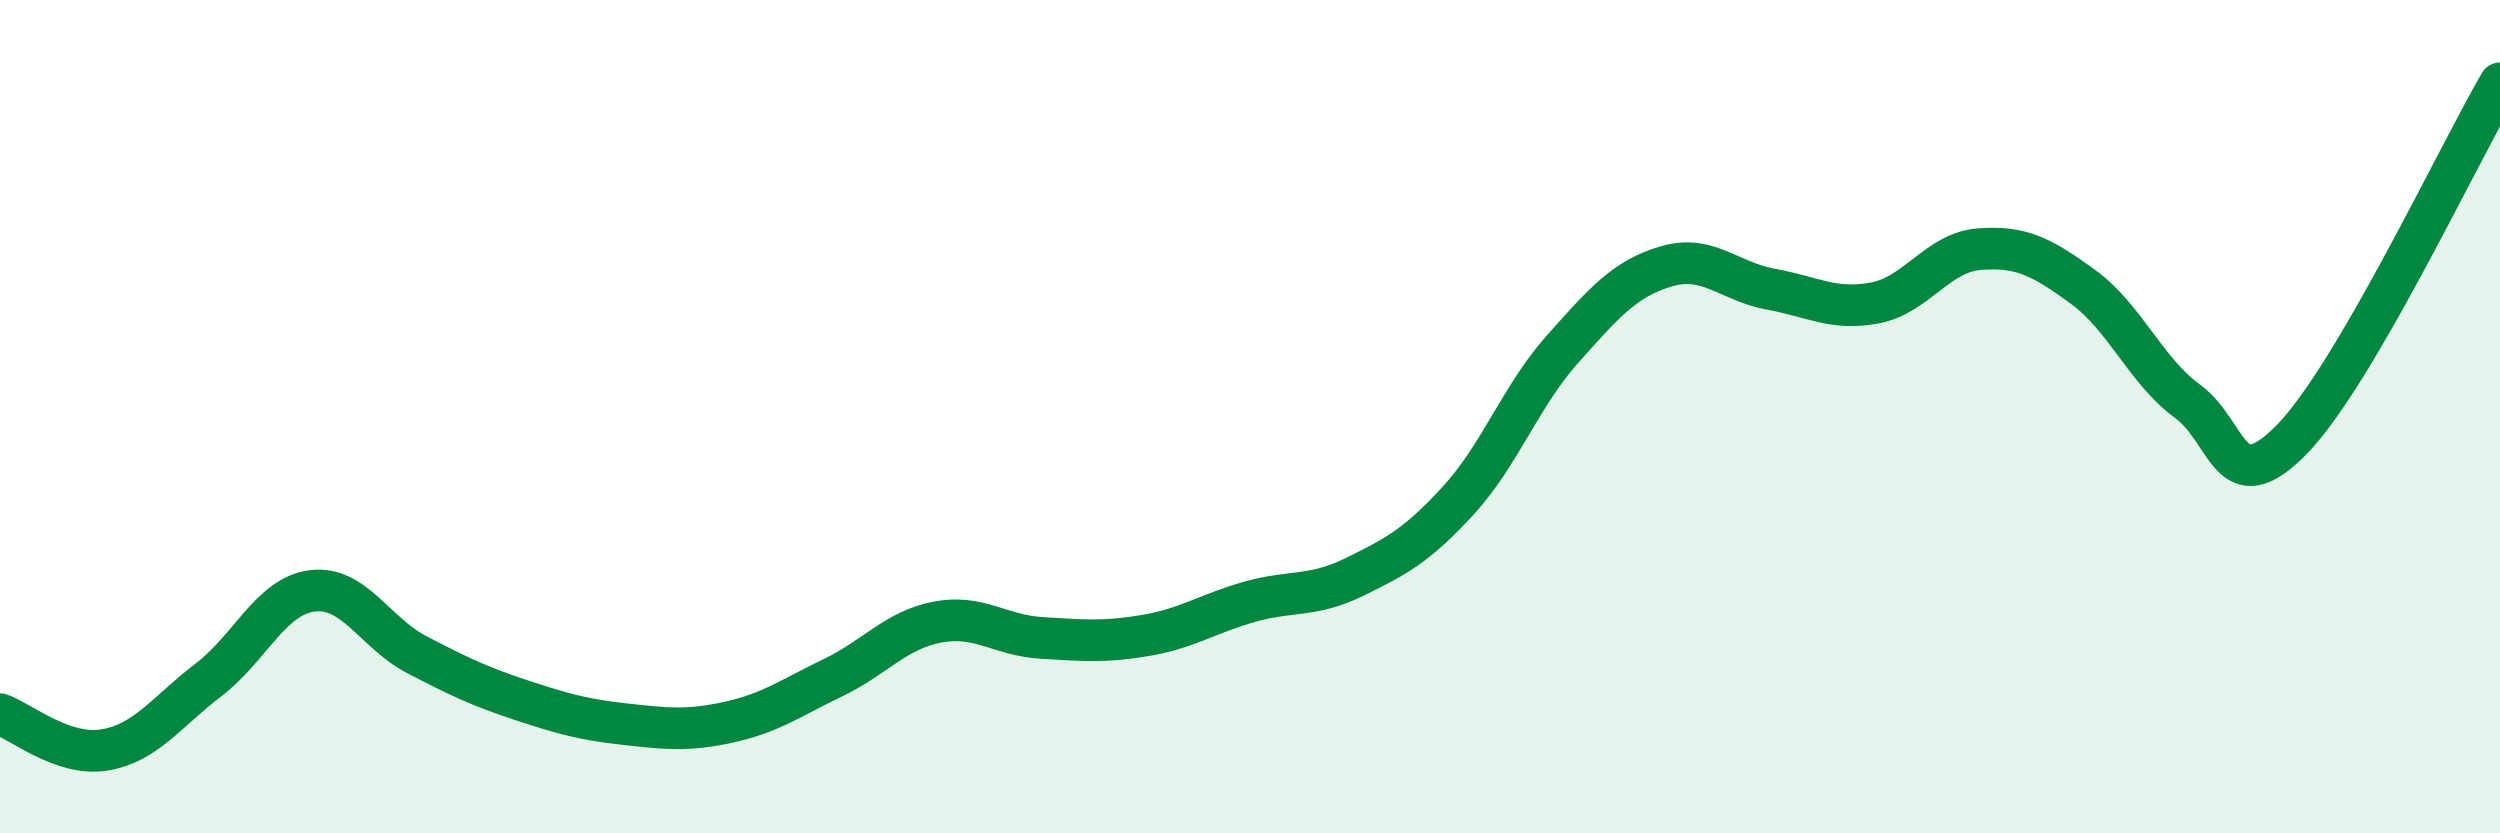
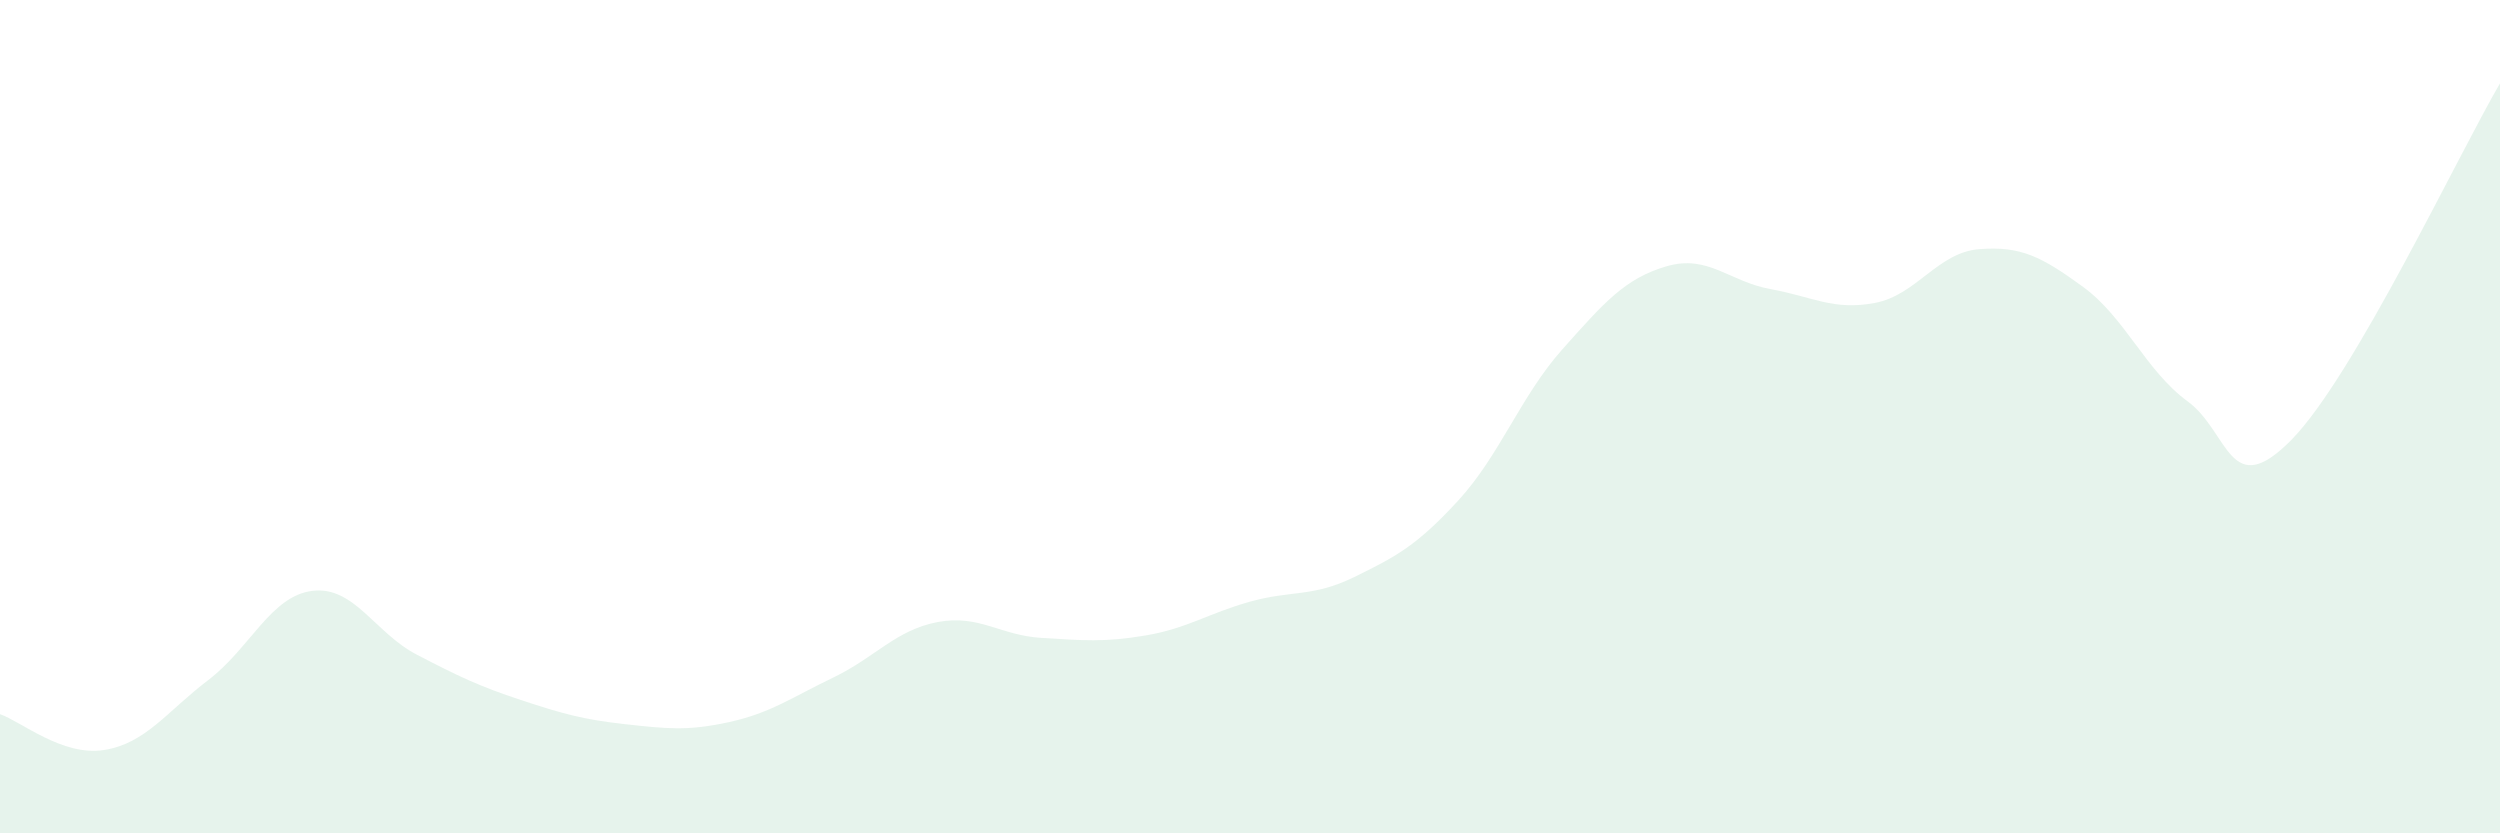
<svg xmlns="http://www.w3.org/2000/svg" width="60" height="20" viewBox="0 0 60 20">
  <path d="M 0,17.14 C 0.5,17.31 1.5,18.16 2.5,18 C 3.5,17.84 4,17.08 5,16.32 C 6,15.56 6.5,14.3 7.5,14.18 C 8.5,14.06 9,15.19 10,15.71 C 11,16.23 11.5,16.47 12.5,16.8 C 13.5,17.13 14,17.27 15,17.38 C 16,17.49 16.5,17.55 17.5,17.33 C 18.5,17.11 19,16.74 20,16.26 C 21,15.78 21.5,15.12 22.5,14.93 C 23.5,14.74 24,15.25 25,15.31 C 26,15.37 26.5,15.42 27.5,15.25 C 28.5,15.08 29,14.72 30,14.44 C 31,14.16 31.5,14.34 32.5,13.85 C 33.5,13.36 34,13.1 35,12.01 C 36,10.92 36.5,9.5 37.5,8.38 C 38.5,7.26 39,6.68 40,6.39 C 41,6.1 41.5,6.76 42.5,6.94 C 43.5,7.12 44,7.46 45,7.27 C 46,7.08 46.5,6.06 47.5,5.98 C 48.5,5.9 49,6.16 50,6.89 C 51,7.62 51.5,8.9 52.5,9.63 C 53.5,10.36 53.5,12.08 55,10.55 C 56.5,9.02 59,3.71 60,2L60 20L0 20Z" fill="#008740" opacity="0.1" stroke-linecap="round" stroke-linejoin="round" />
-   <path d="M 0,17.14 C 0.5,17.31 1.5,18.16 2.5,18 C 3.5,17.84 4,17.08 5,16.32 C 6,15.56 6.5,14.3 7.5,14.18 C 8.5,14.06 9,15.19 10,15.71 C 11,16.23 11.5,16.47 12.5,16.8 C 13.5,17.13 14,17.27 15,17.38 C 16,17.49 16.5,17.55 17.5,17.33 C 18.5,17.11 19,16.74 20,16.26 C 21,15.78 21.5,15.12 22.5,14.93 C 23.5,14.74 24,15.25 25,15.31 C 26,15.37 26.5,15.42 27.5,15.25 C 28.5,15.08 29,14.72 30,14.44 C 31,14.16 31.5,14.34 32.5,13.85 C 33.5,13.36 34,13.1 35,12.01 C 36,10.92 36.5,9.5 37.5,8.38 C 38.5,7.26 39,6.68 40,6.39 C 41,6.1 41.5,6.76 42.5,6.94 C 43.5,7.12 44,7.46 45,7.27 C 46,7.08 46.5,6.06 47.5,5.98 C 48.5,5.9 49,6.16 50,6.89 C 51,7.62 51.5,8.9 52.5,9.63 C 53.5,10.36 53.5,12.08 55,10.55 C 56.5,9.02 59,3.71 60,2" stroke="#008740" stroke-width="1" fill="none" stroke-linecap="round" stroke-linejoin="round" />
</svg>